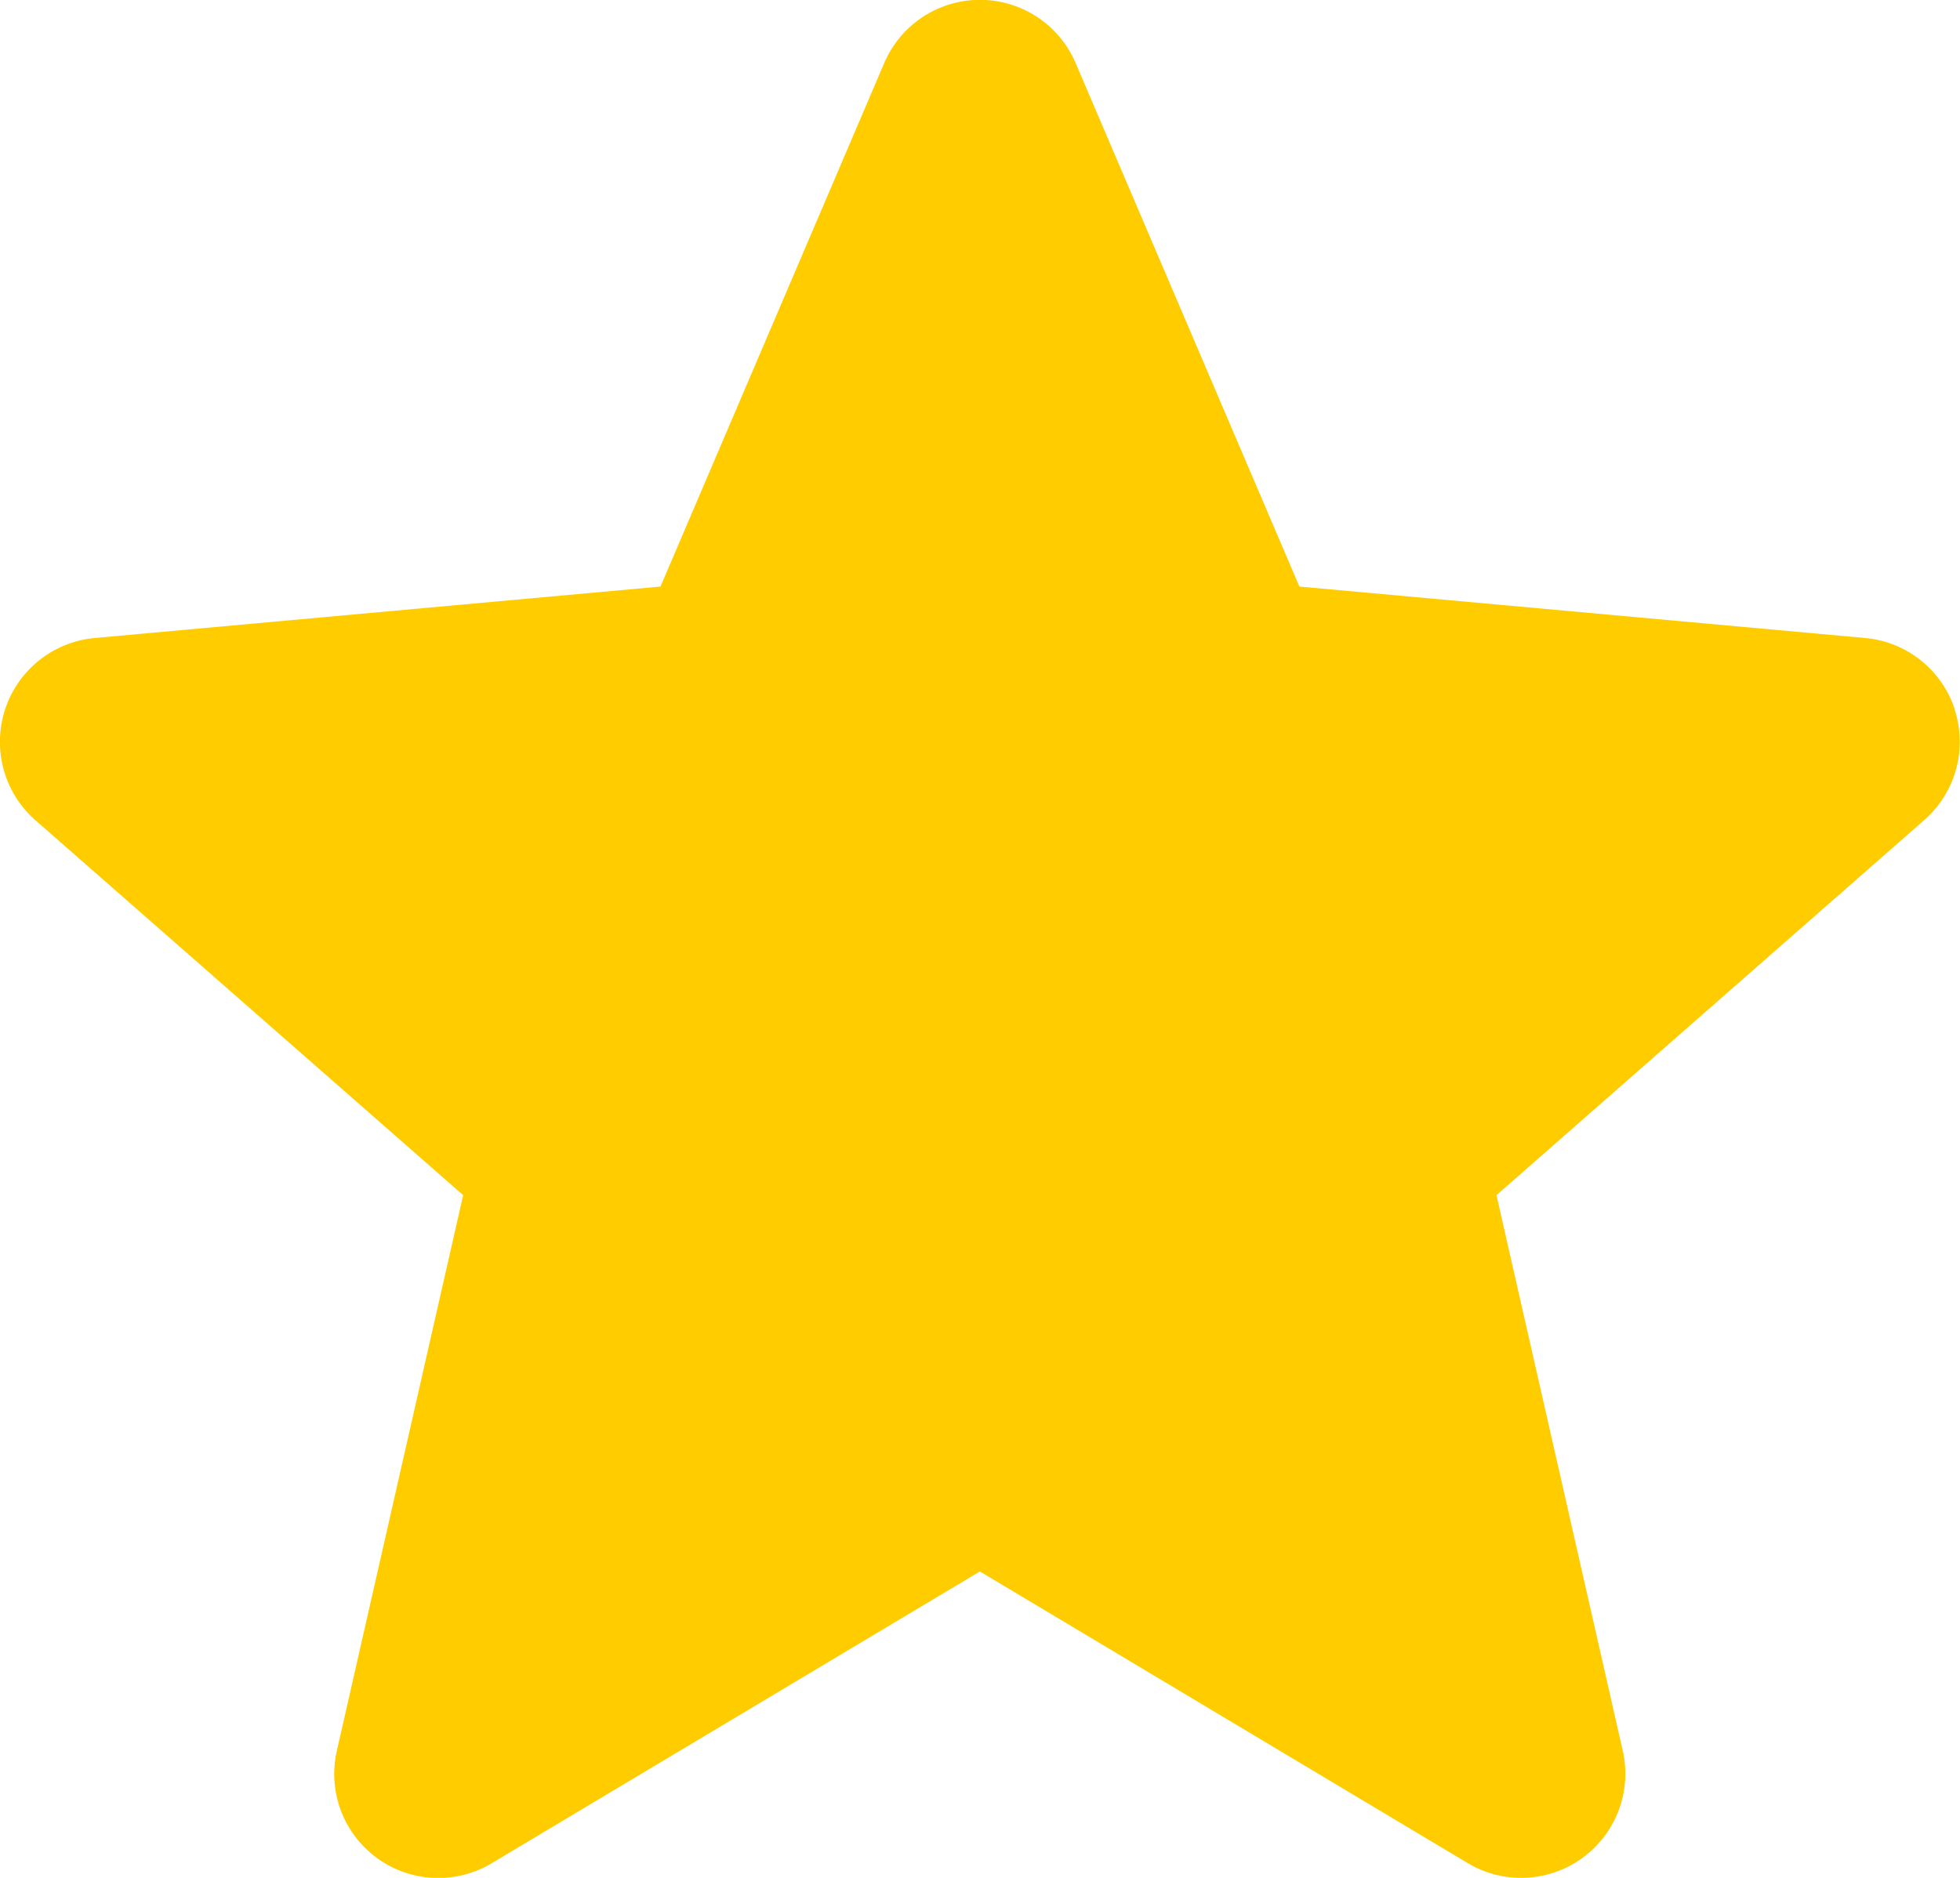
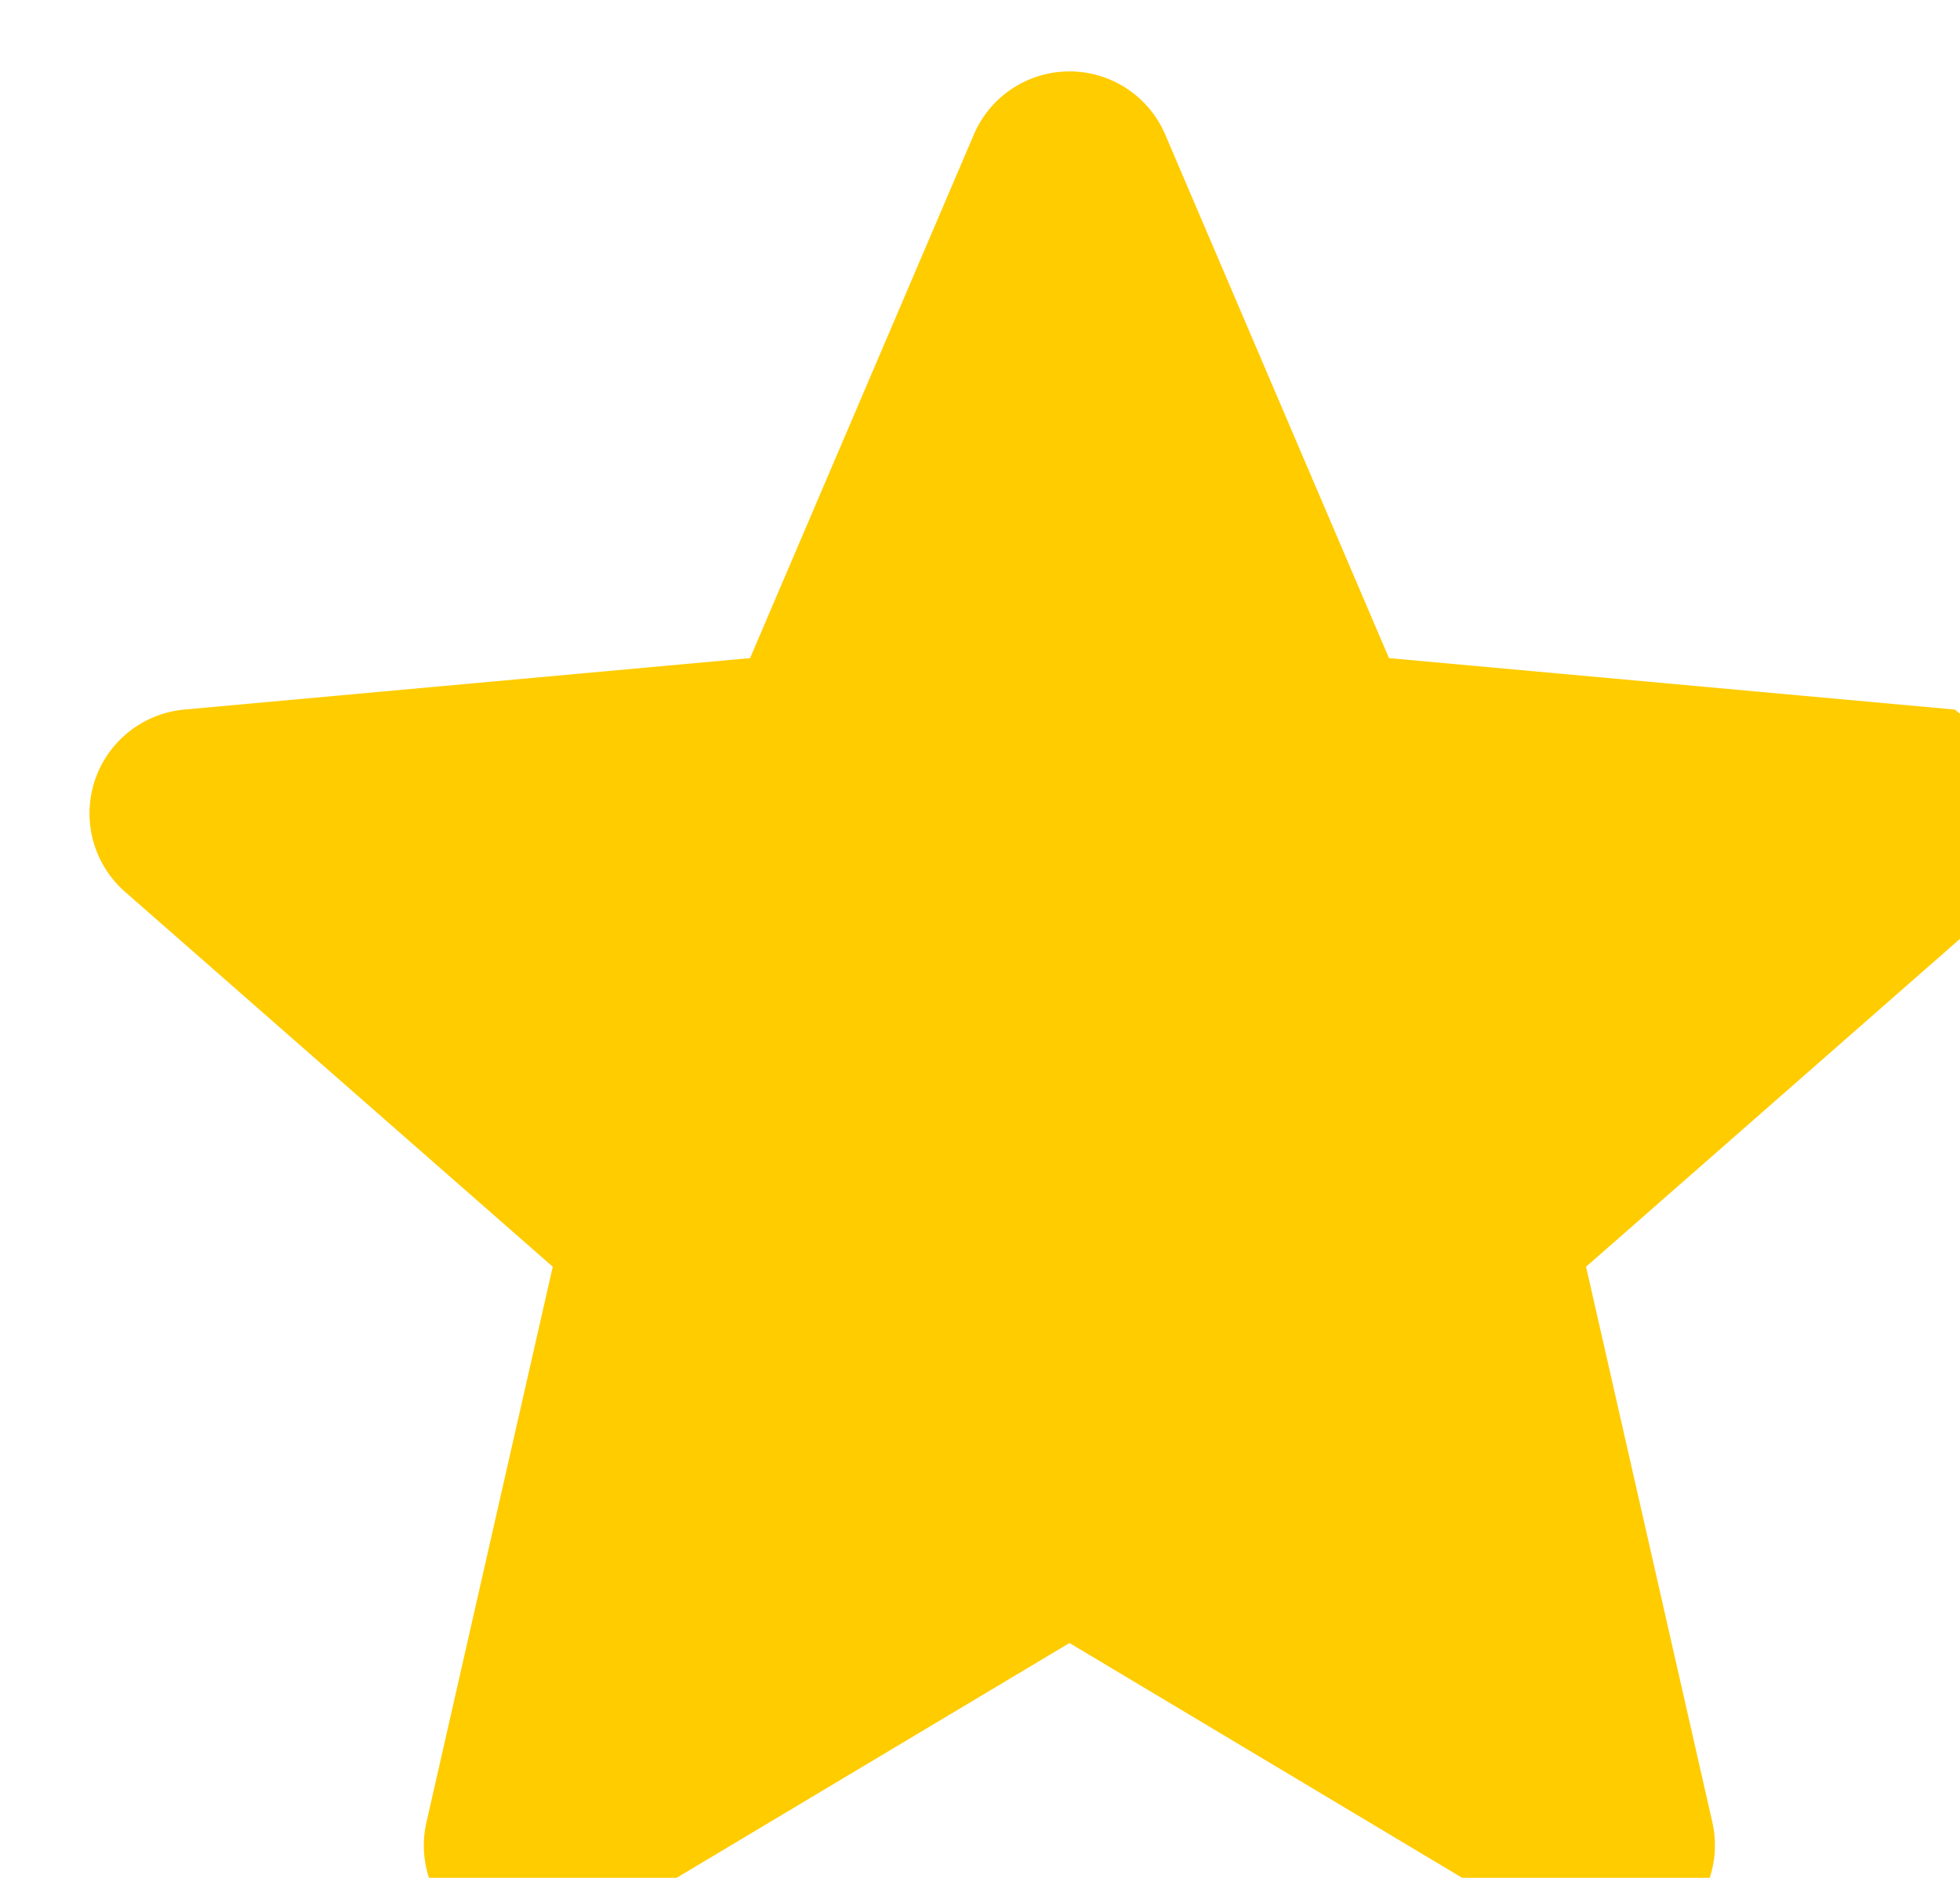
<svg xmlns="http://www.w3.org/2000/svg" width="15.992" height="15.325" viewBox="0 0 15.992 15.325">
-   <path id="Path_97021" data-name="Path 97021" d="M143.954,139.119a.849.849,0,0,0-.731-.584l-4.617-.42-1.825-4.271a.849.849,0,0,0-1.563,0l-1.825,4.271-4.617.42a.851.851,0,0,0-.483,1.487l3.49,3.06-1.03,4.532a.849.849,0,0,0,1.265.919l3.981-2.38,3.98,2.38a.85.85,0,0,0,1.265-.919l-1.03-4.532,3.49-3.061a.849.849,0,0,0,.249-.9Zm0,0" transform="translate(-128.004 -133.328)" fill="#fc0" />
+   <path id="Path_97021" data-name="Path 97021" d="M143.954,139.119l-4.617-.42-1.825-4.271a.849.849,0,0,0-1.563,0l-1.825,4.271-4.617.42a.851.851,0,0,0-.483,1.487l3.49,3.06-1.03,4.532a.849.849,0,0,0,1.265.919l3.981-2.38,3.98,2.38a.85.85,0,0,0,1.265-.919l-1.03-4.532,3.49-3.061a.849.849,0,0,0,.249-.9Zm0,0" transform="translate(-128.004 -133.328)" fill="#fc0" />
</svg>